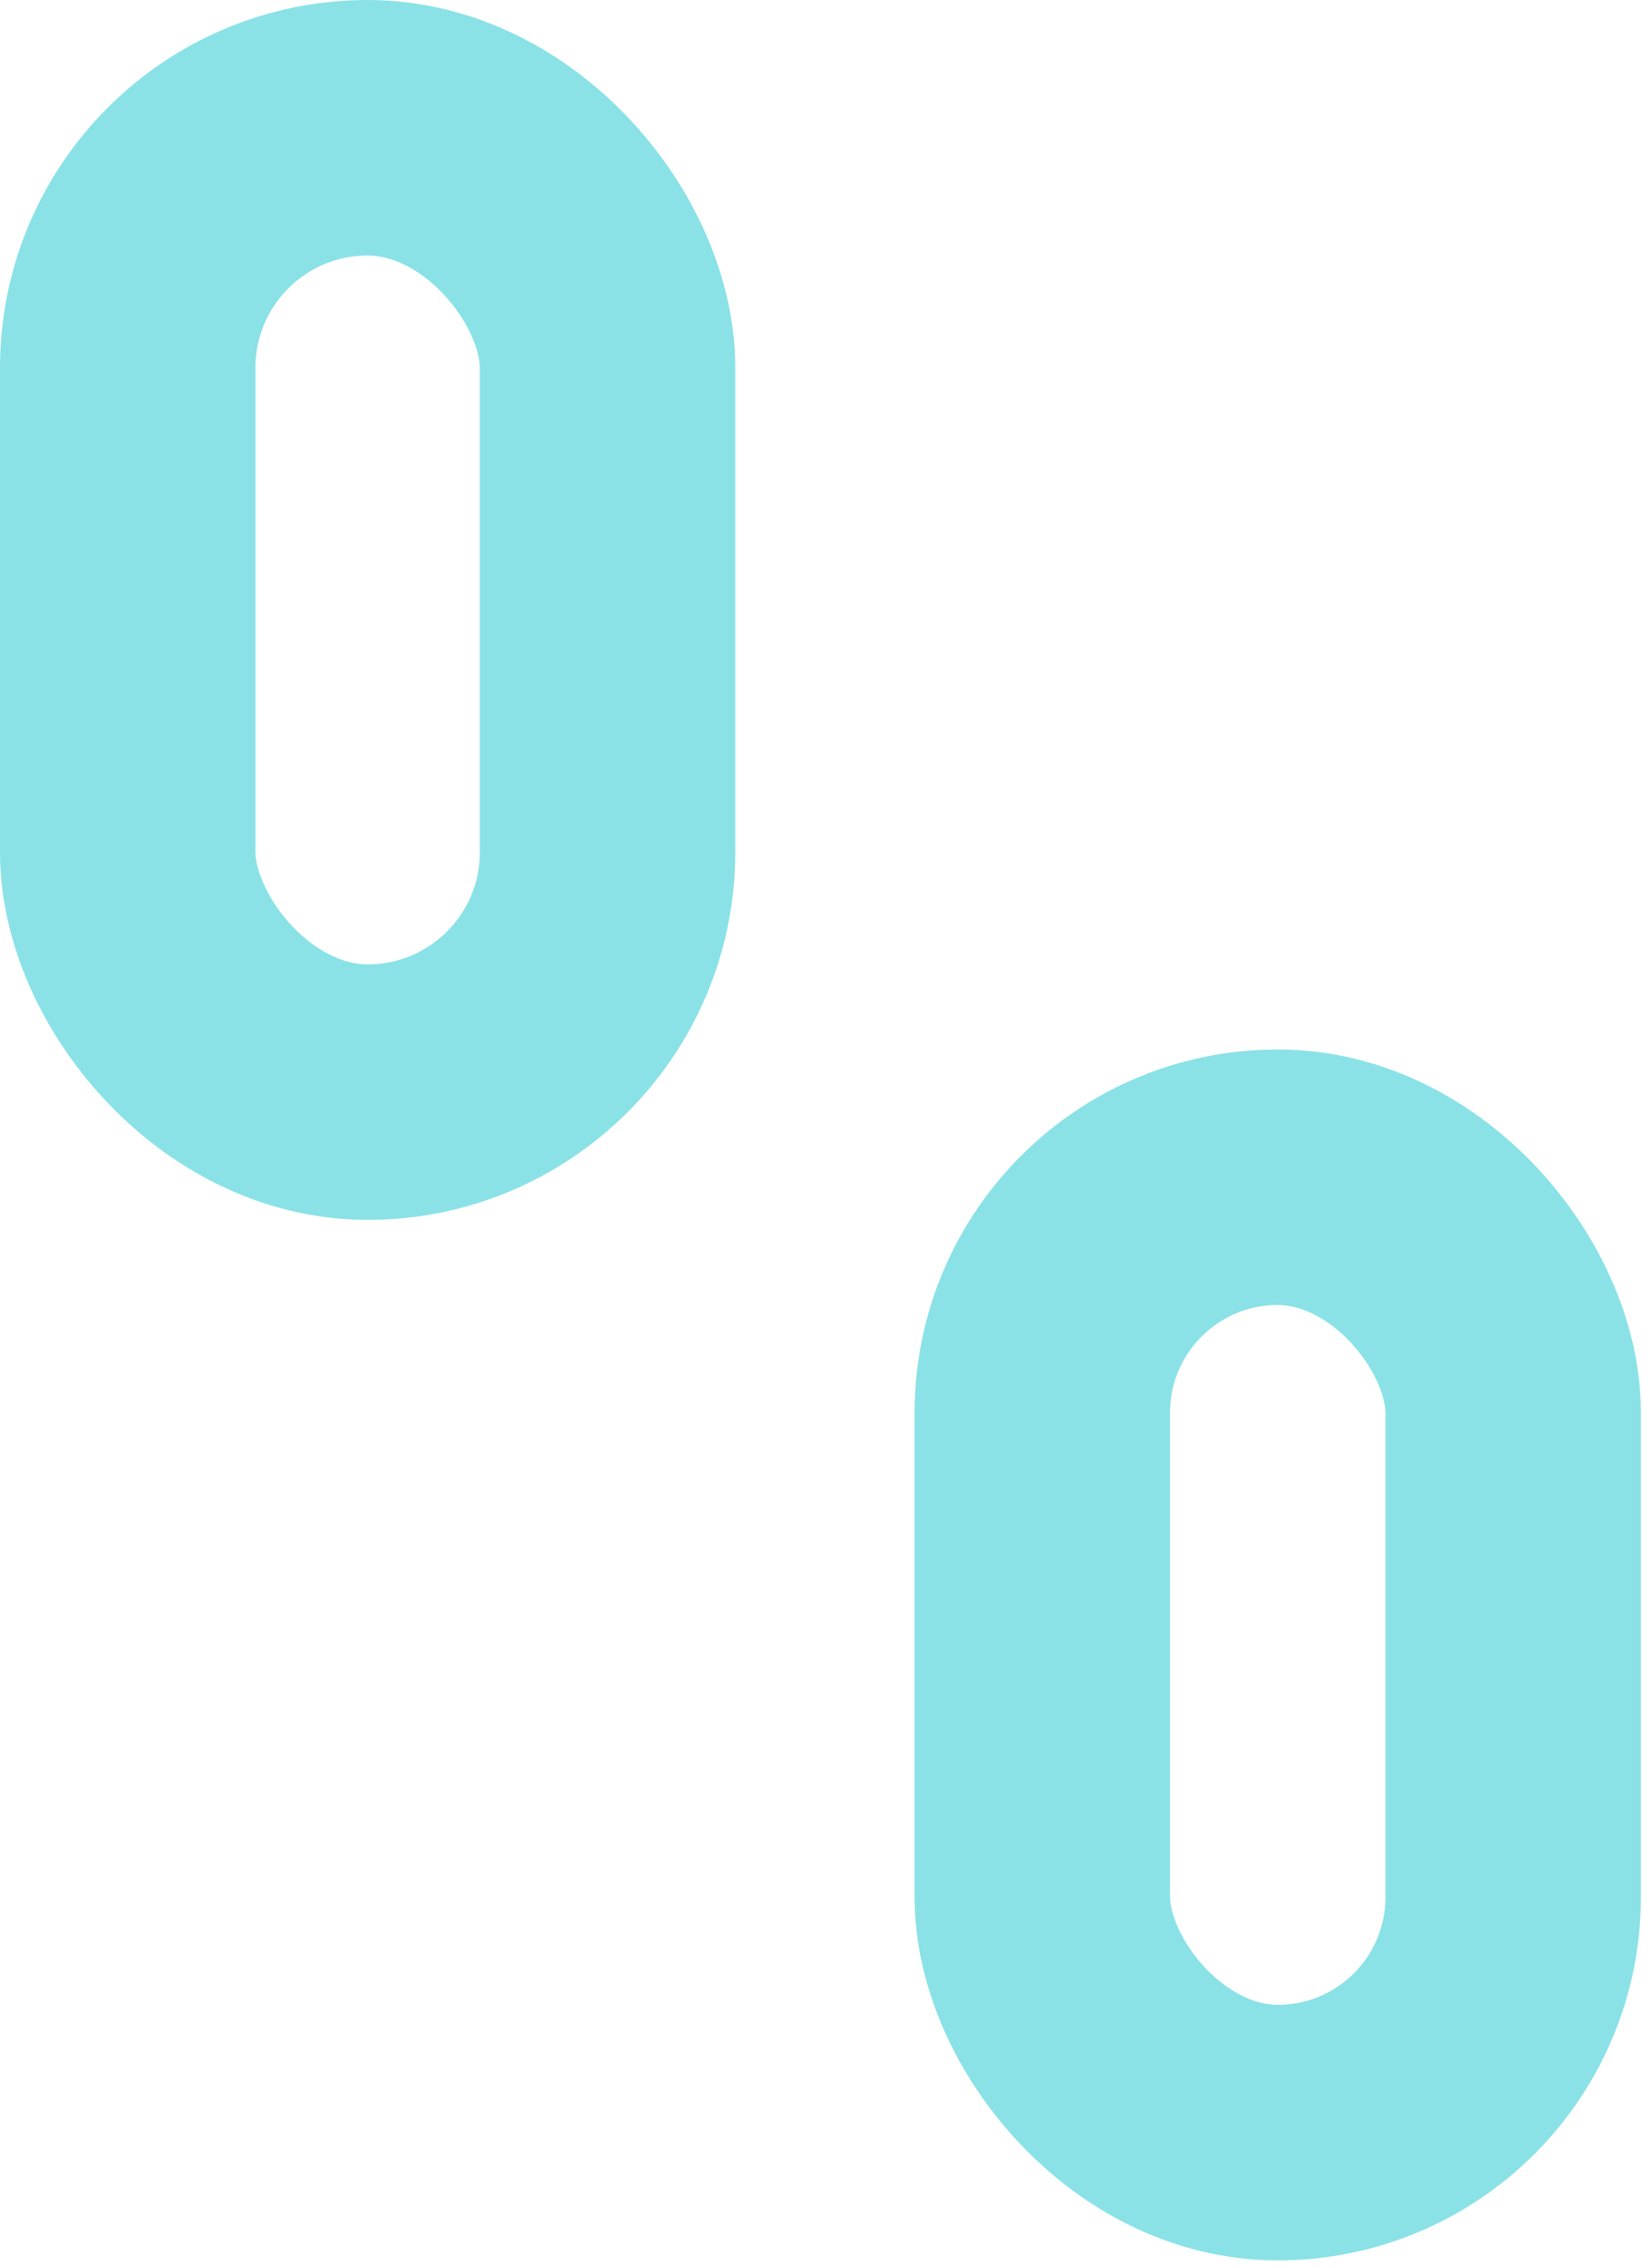
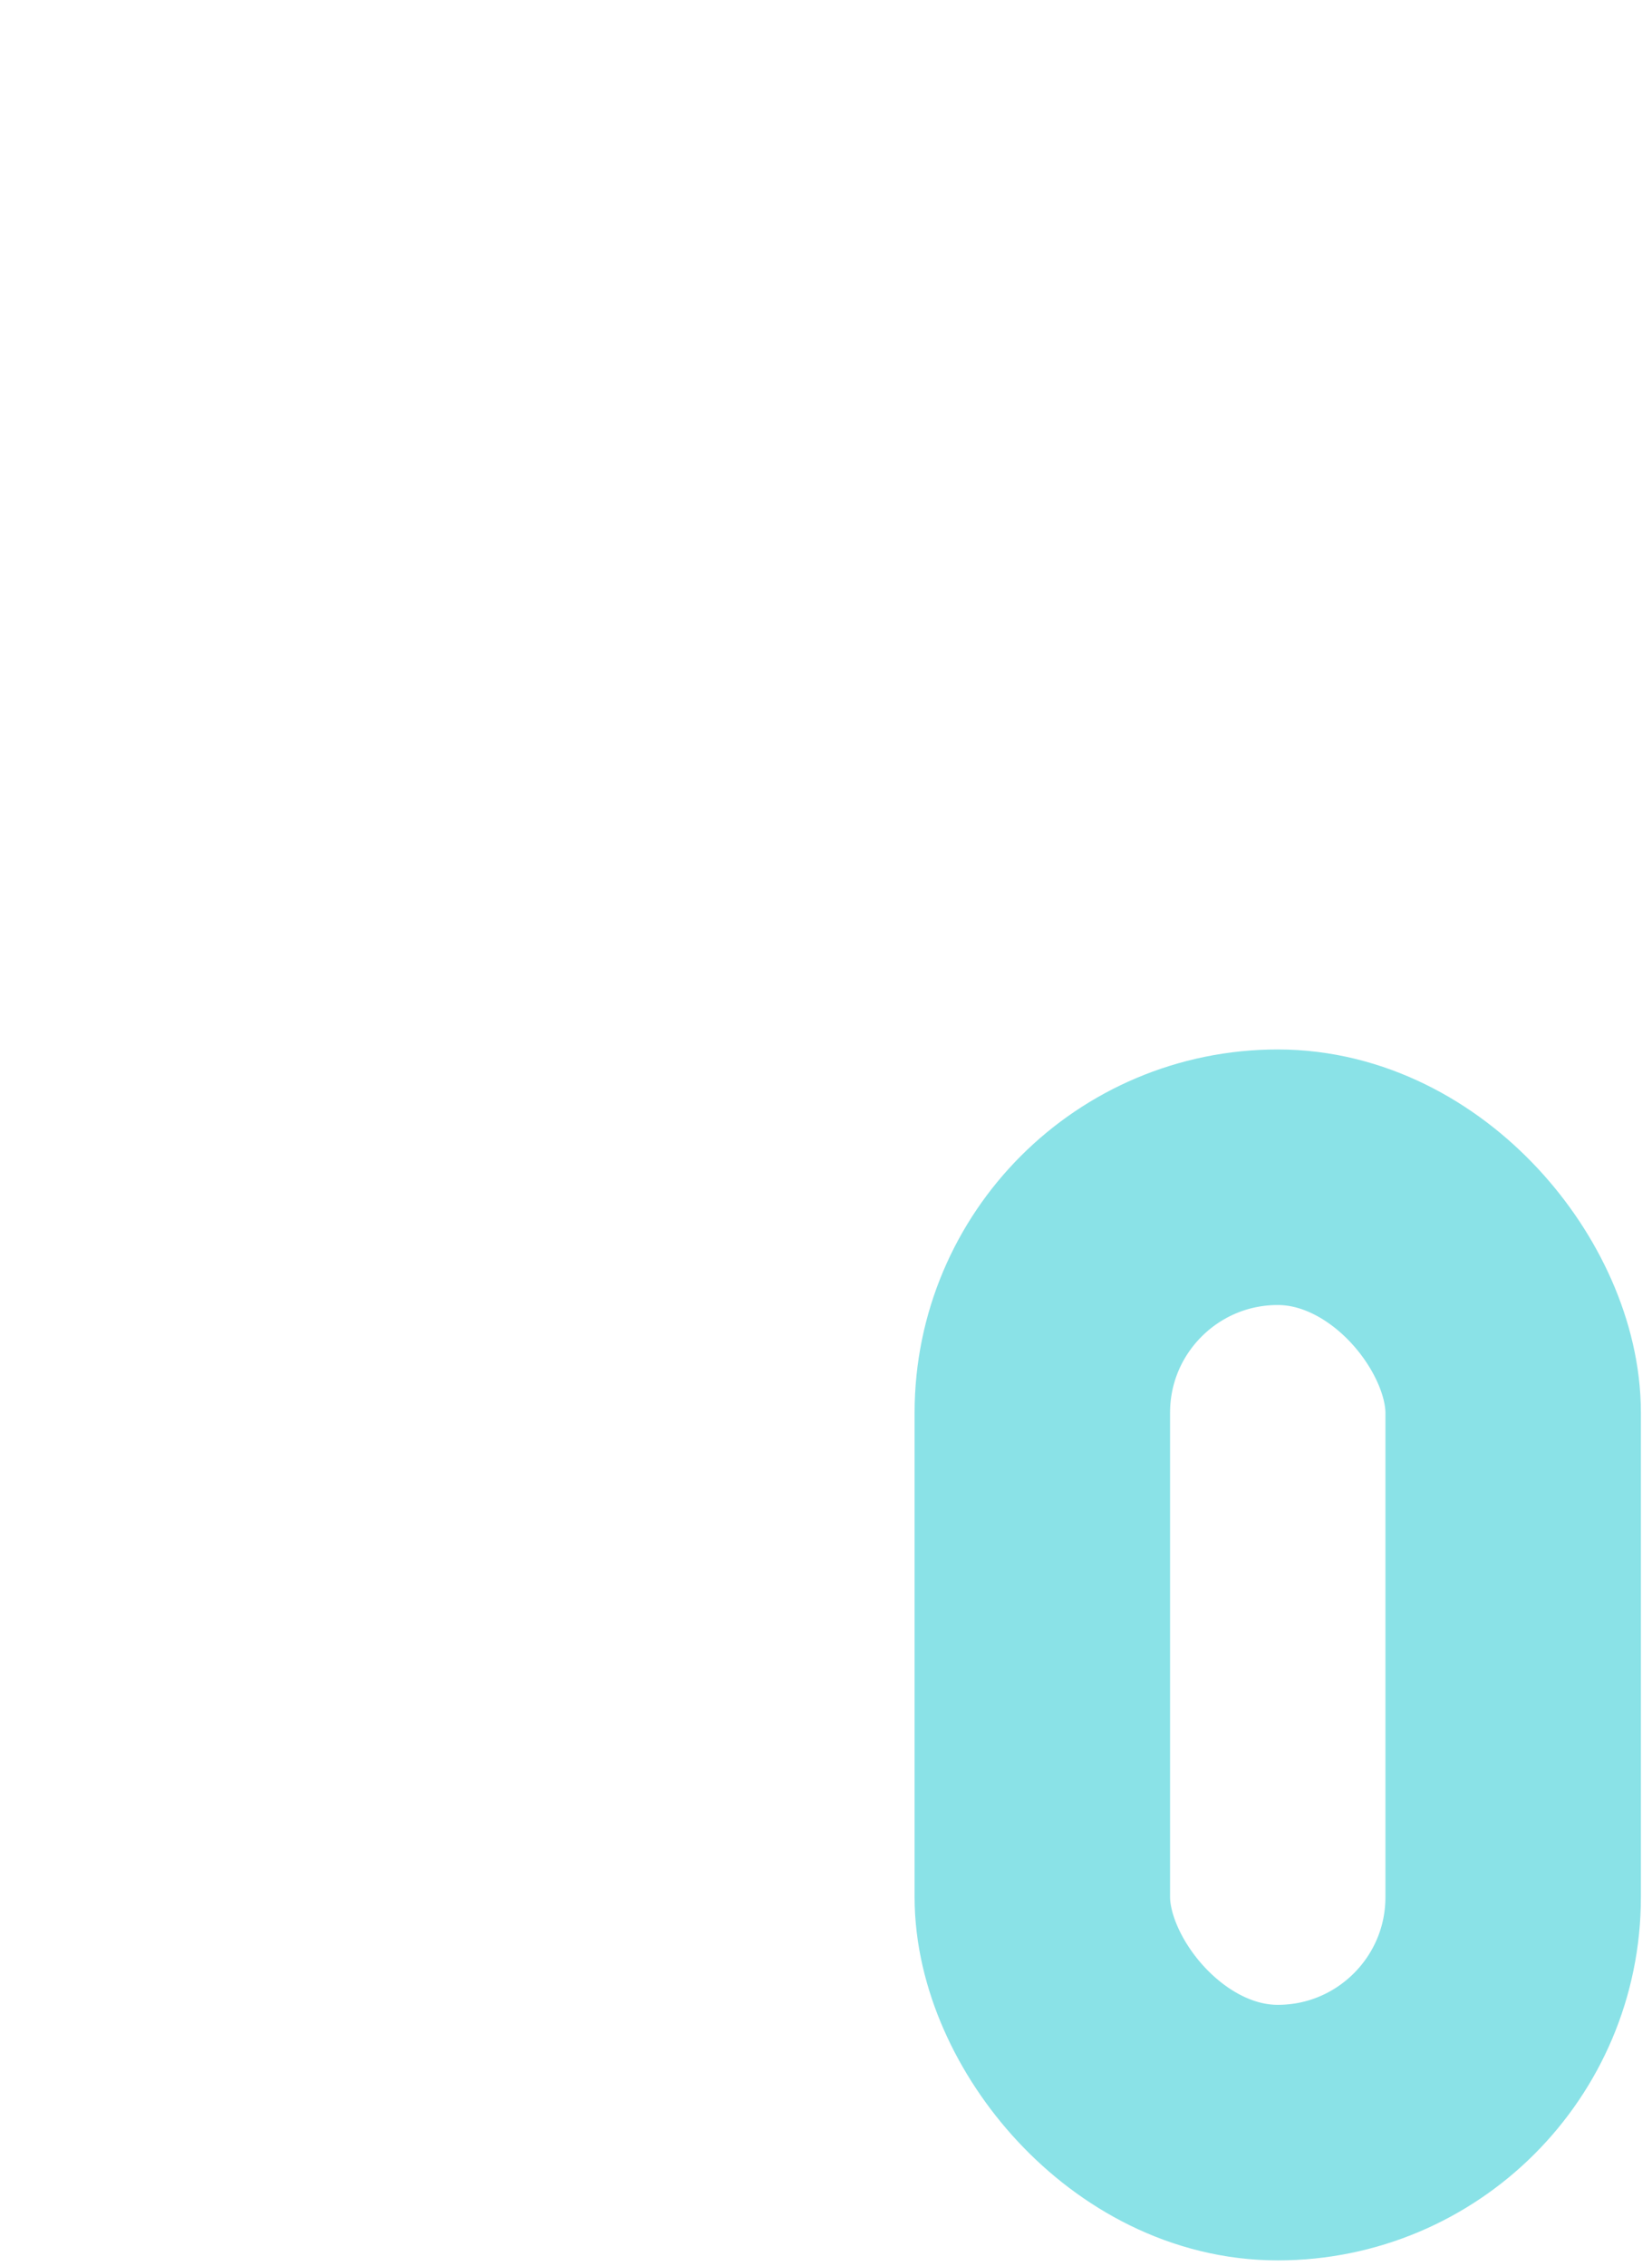
<svg xmlns="http://www.w3.org/2000/svg" width="97" height="133" viewBox="0 0 97 133" fill="none">
  <rect x="61.202" y="69.1" width="27.646" height="56.077" rx="13.823" stroke="#8AE2E7" stroke-width="15" />
-   <rect x="7.5" y="7.5" width="28.173" height="56.604" rx="14.086" stroke="#8AE2E7" stroke-width="15" />
</svg>